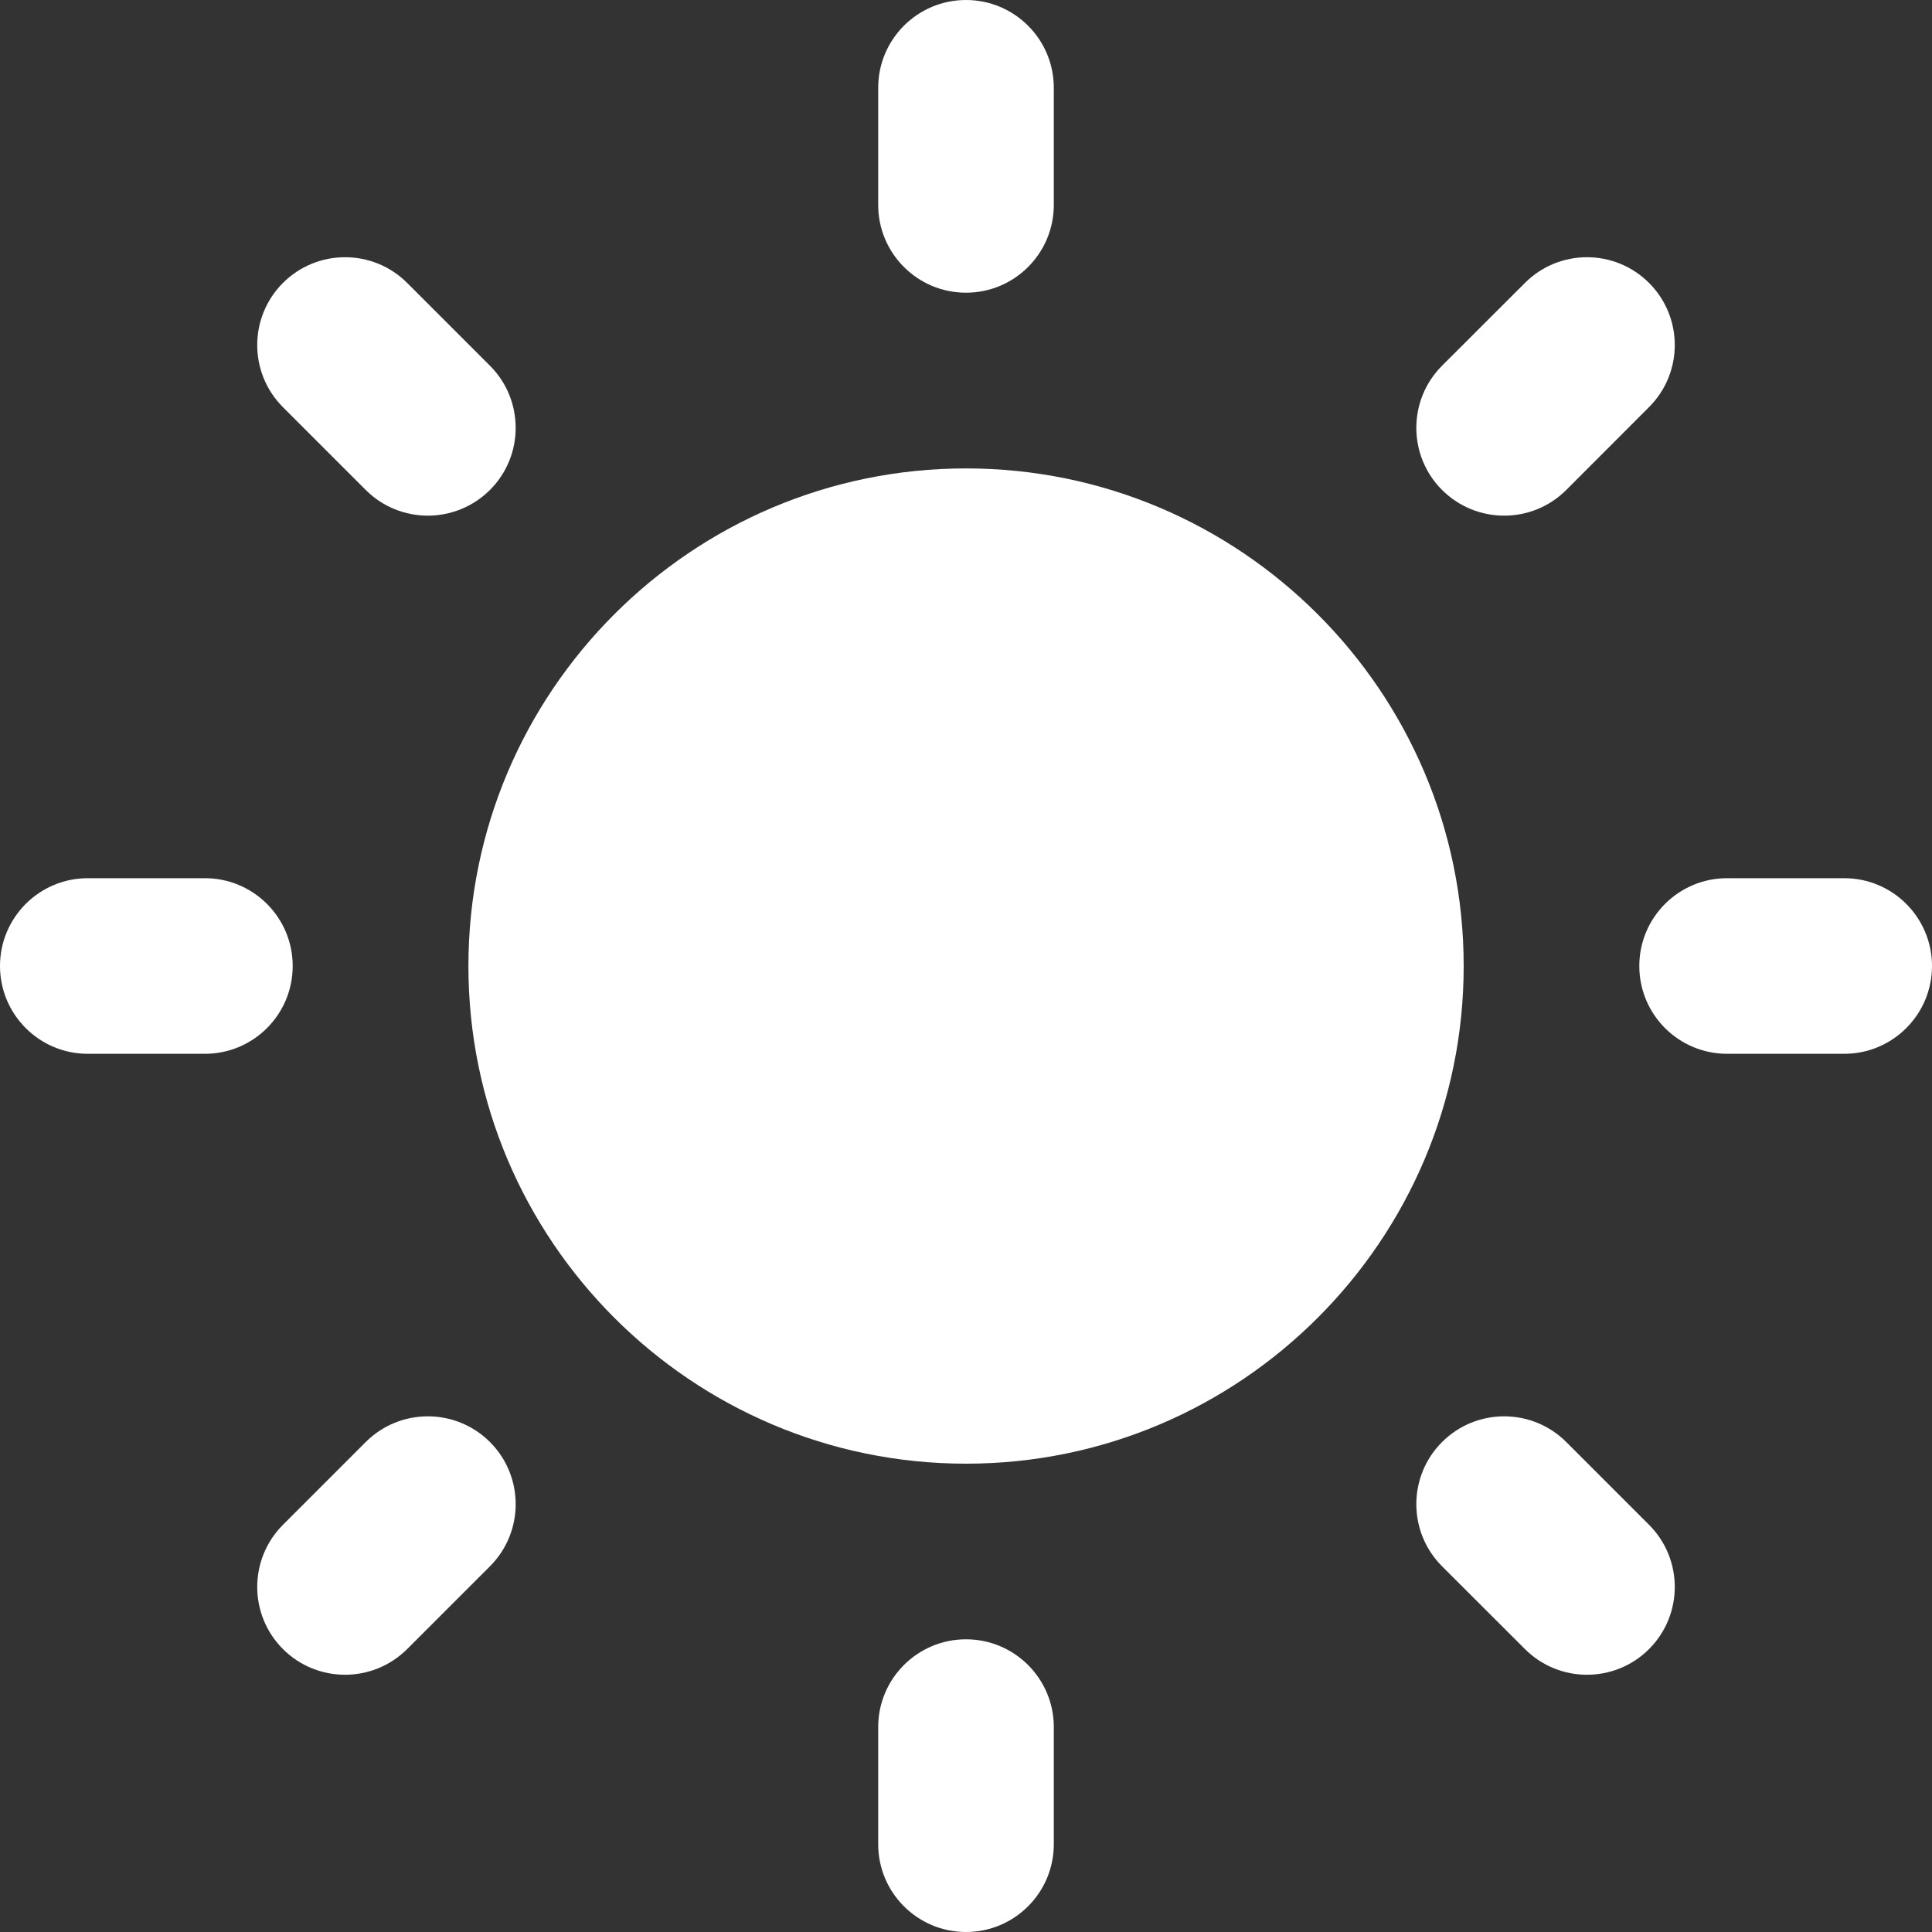
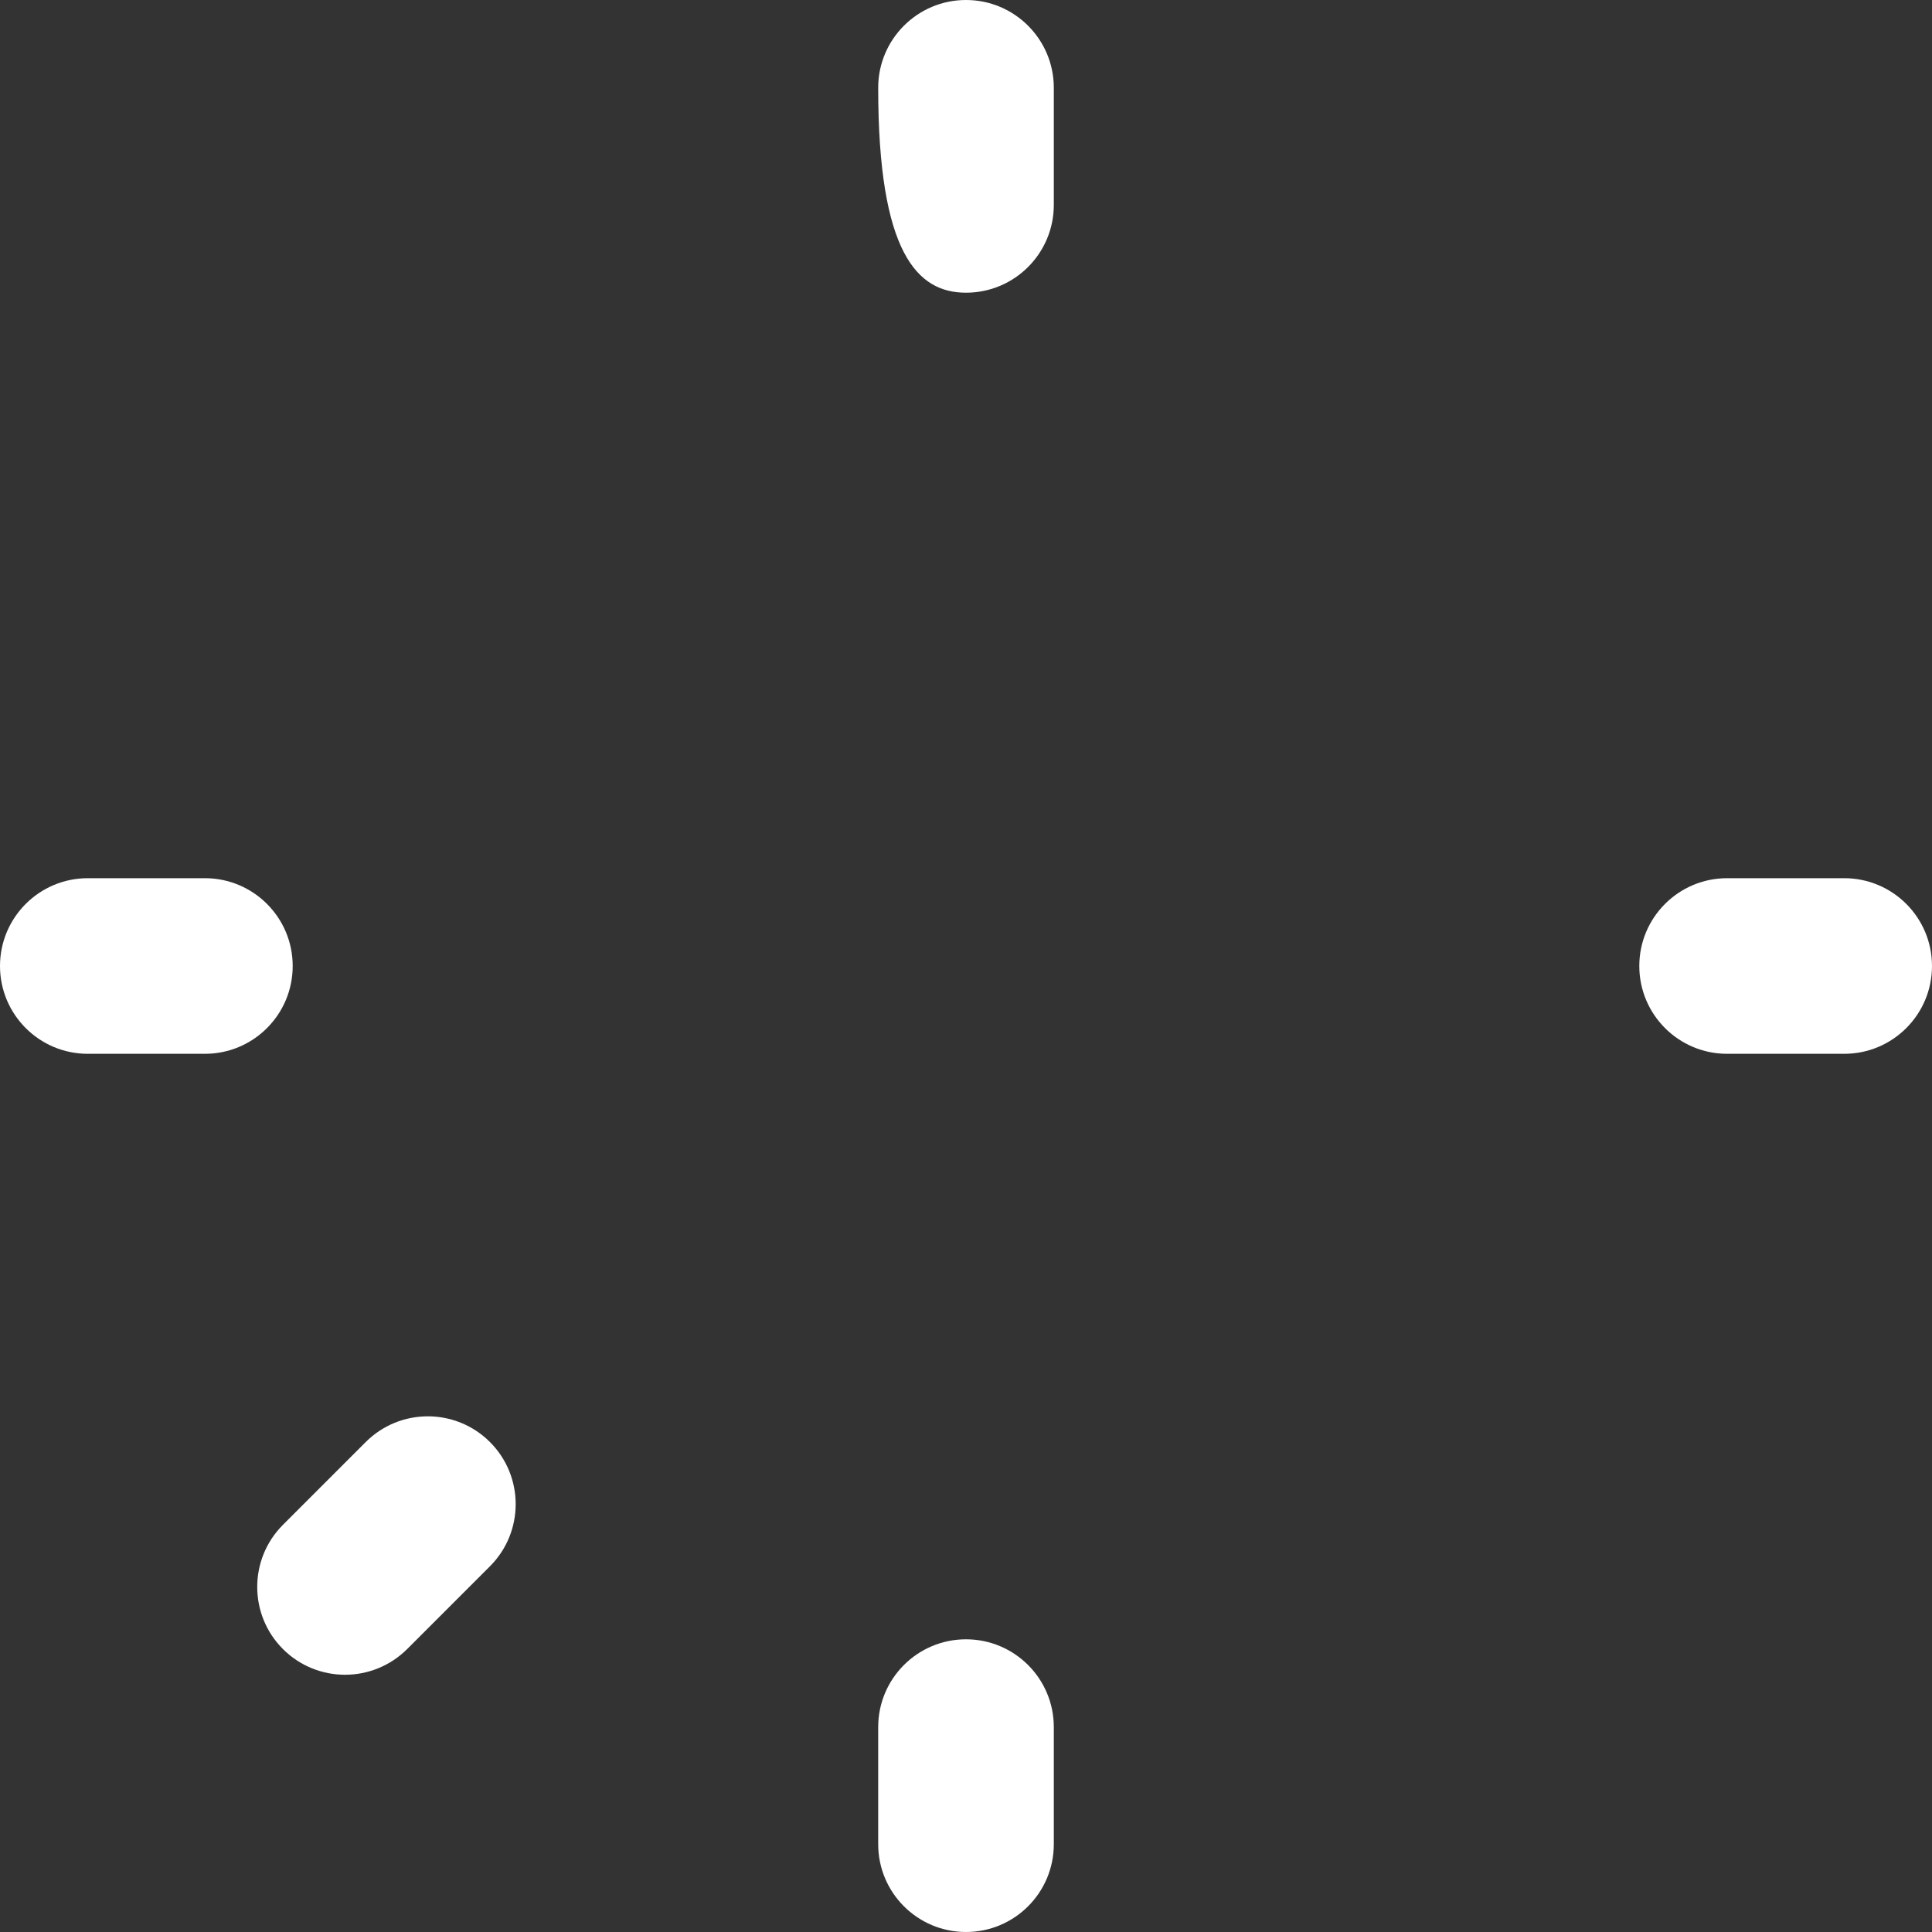
<svg xmlns="http://www.w3.org/2000/svg" width="20" height="20" viewBox="0 0 20 20" fill="none">
  <rect x="0" y="0" width="20" height="20" fill="#333333" stroke="none" />
-   <path d="M10 4.849C7.159 4.849 4.849 7.159 4.849 10C4.849 12.841 7.159 15.152 10 15.152C12.841 15.152 15.152 12.841 15.152 10C15.152 7.159 12.841 4.849 10 4.849Z" fill="white" />
-   <path d="M10 3.03C10.502 3.03 10.909 2.623 10.909 2.121V0.909C10.909 0.407 10.502 0 10 0C9.498 0 9.091 0.407 9.091 0.909V2.121C9.091 2.623 9.498 3.03 10 3.03Z" fill="white" />
+   <path d="M10 3.03C10.502 3.03 10.909 2.623 10.909 2.121V0.909C10.909 0.407 10.502 0 10 0C9.498 0 9.091 0.407 9.091 0.909C9.091 2.623 9.498 3.03 10 3.03Z" fill="white" />
  <path d="M10 16.97C9.498 16.97 9.091 17.377 9.091 17.879V19.091C9.091 19.593 9.498 20 10 20C10.502 20 10.909 19.593 10.909 19.091V17.879C10.909 17.377 10.502 16.97 10 16.97Z" fill="white" />
  <path d="M19.091 9.091H17.879C17.377 9.091 16.97 9.498 16.97 10C16.97 10.502 17.377 10.909 17.879 10.909H19.091C19.593 10.909 20 10.502 20 10C20 9.498 19.593 9.091 19.091 9.091Z" fill="white" />
  <path d="M3.03 10C3.03 9.498 2.623 9.091 2.121 9.091H0.909C0.407 9.091 0 9.498 0 10C0 10.502 0.407 10.909 0.909 10.909H2.121C2.623 10.909 3.03 10.502 3.03 10Z" fill="white" />
-   <path d="M15.571 5.338C15.804 5.338 16.037 5.249 16.214 5.072L17.071 4.214C17.426 3.859 17.426 3.284 17.071 2.929C16.716 2.574 16.14 2.574 15.786 2.929L14.928 3.786C14.573 4.141 14.573 4.717 14.928 5.072C15.106 5.249 15.338 5.338 15.571 5.338Z" fill="white" />
  <path d="M3.786 14.928L2.929 15.785C2.574 16.14 2.574 16.716 2.929 17.071C3.106 17.248 3.339 17.337 3.572 17.337C3.804 17.337 4.037 17.248 4.215 17.071L5.072 16.214C5.427 15.859 5.427 15.283 5.072 14.928C4.717 14.573 4.141 14.573 3.786 14.928Z" fill="white" />
-   <path d="M16.214 14.928C15.859 14.573 15.283 14.573 14.928 14.928C14.573 15.283 14.573 15.859 14.928 16.214L15.786 17.071C15.963 17.248 16.196 17.337 16.428 17.337C16.661 17.337 16.894 17.248 17.071 17.071C17.426 16.716 17.426 16.14 17.071 15.785L16.214 14.928Z" fill="white" />
-   <path d="M3.786 5.072C3.963 5.249 4.196 5.338 4.429 5.338C4.661 5.338 4.894 5.249 5.072 5.072C5.427 4.717 5.427 4.141 5.072 3.786L4.215 2.929C3.86 2.574 3.284 2.574 2.929 2.929C2.574 3.284 2.574 3.86 2.929 4.215L3.786 5.072Z" fill="white" />
</svg>